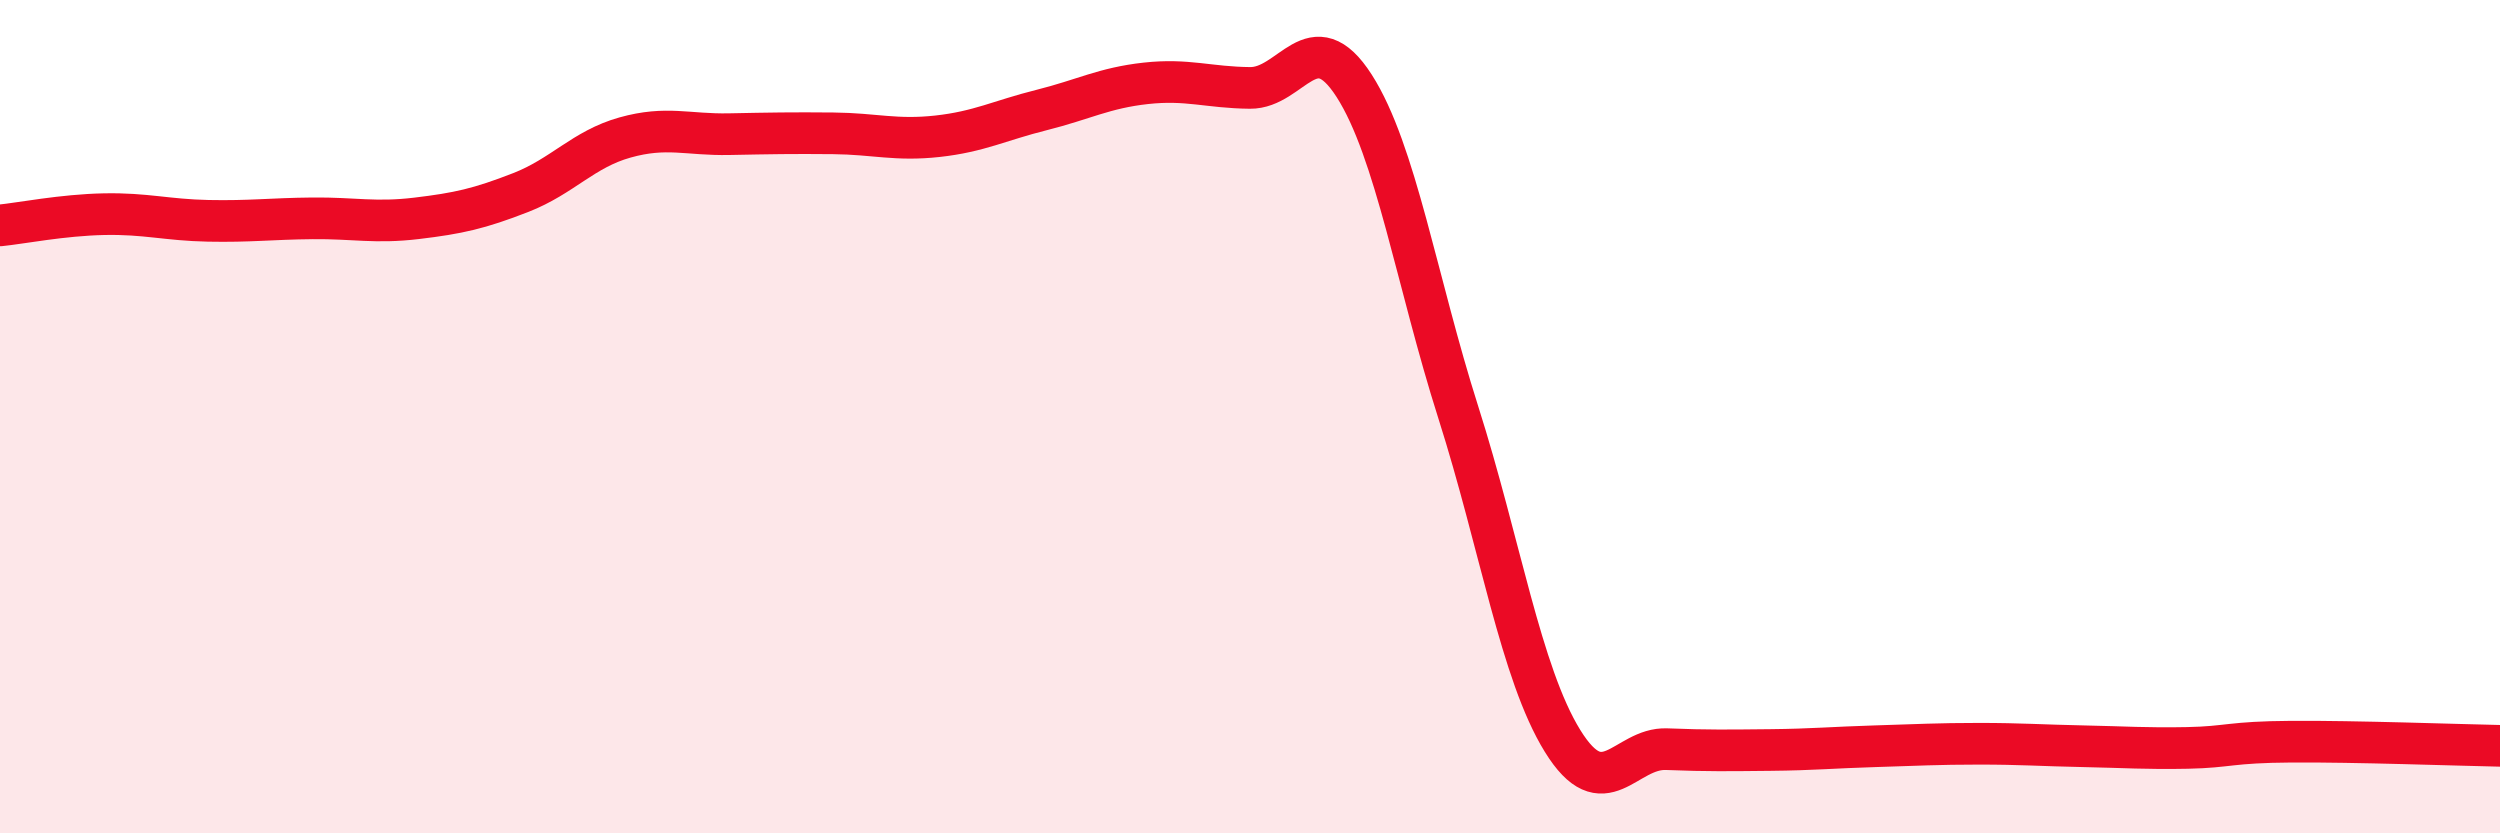
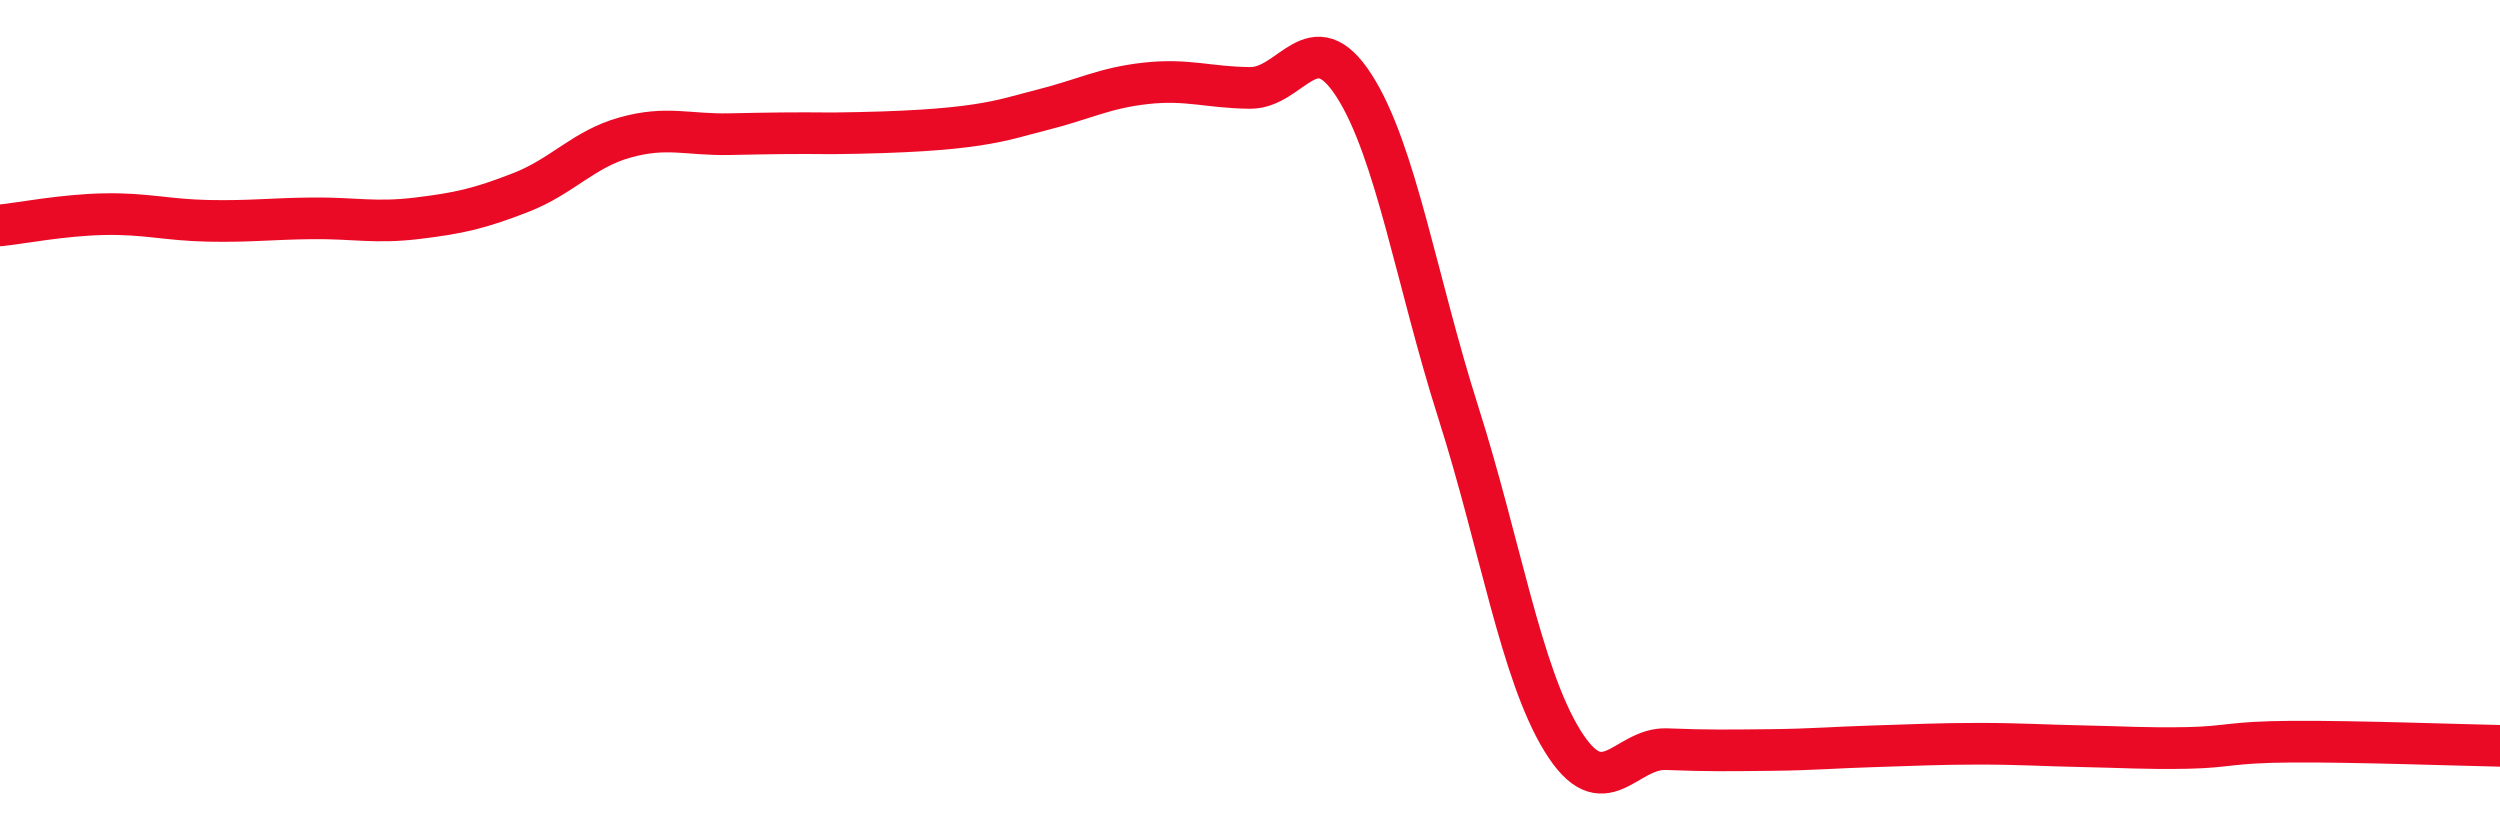
<svg xmlns="http://www.w3.org/2000/svg" width="60" height="20" viewBox="0 0 60 20">
-   <path d="M 0,5.41 C 0.5,5.36 1.5,5.16 2.5,5.14 C 3.5,5.12 4,5.28 5,5.3 C 6,5.32 6.5,5.25 7.5,5.24 C 8.5,5.23 9,5.36 10,5.24 C 11,5.12 11.5,5.01 12.5,4.62 C 13.5,4.23 14,3.58 15,3.3 C 16,3.02 16.5,3.24 17.5,3.22 C 18.5,3.2 19,3.19 20,3.2 C 21,3.21 21.5,3.38 22.5,3.27 C 23.5,3.16 24,2.89 25,2.64 C 26,2.39 26.5,2.11 27.5,2 C 28.5,1.89 29,2.1 30,2.11 C 31,2.12 31.5,0.5 32.5,2.06 C 33.5,3.62 34,6.76 35,9.9 C 36,13.04 36.5,16.16 37.5,17.78 C 38.5,19.4 39,17.94 40,17.98 C 41,18.02 41.5,18.01 42.5,18 C 43.5,17.99 44,17.94 45,17.91 C 46,17.88 46.5,17.85 47.5,17.85 C 48.5,17.85 49,17.89 50,17.91 C 51,17.93 51.5,17.97 52.5,17.95 C 53.5,17.93 53.5,17.81 55,17.8 C 56.5,17.79 59,17.88 60,17.9L60 20L0 20Z" fill="#EB0A25" opacity="0.1" stroke-linecap="round" stroke-linejoin="round" />
-   <path d="M 0,5.41 C 0.5,5.36 1.5,5.16 2.5,5.14 C 3.5,5.12 4,5.28 5,5.3 C 6,5.32 6.5,5.25 7.5,5.24 C 8.5,5.23 9,5.36 10,5.24 C 11,5.12 11.5,5.01 12.5,4.62 C 13.5,4.23 14,3.58 15,3.3 C 16,3.02 16.5,3.24 17.5,3.22 C 18.5,3.2 19,3.19 20,3.2 C 21,3.21 21.5,3.38 22.5,3.27 C 23.5,3.16 24,2.89 25,2.64 C 26,2.39 26.5,2.11 27.5,2 C 28.5,1.89 29,2.1 30,2.11 C 31,2.12 31.5,0.5 32.5,2.06 C 33.5,3.62 34,6.76 35,9.9 C 36,13.04 36.5,16.16 37.5,17.78 C 38.5,19.4 39,17.94 40,17.98 C 41,18.02 41.5,18.01 42.5,18 C 43.5,17.99 44,17.94 45,17.91 C 46,17.88 46.5,17.85 47.5,17.85 C 48.5,17.85 49,17.89 50,17.91 C 51,17.93 51.5,17.97 52.5,17.95 C 53.5,17.93 53.5,17.81 55,17.8 C 56.5,17.79 59,17.88 60,17.9" stroke="#EB0A25" stroke-width="1" fill="none" stroke-linecap="round" stroke-linejoin="round" />
+   <path d="M 0,5.41 C 0.5,5.36 1.5,5.16 2.5,5.14 C 3.5,5.12 4,5.28 5,5.3 C 6,5.32 6.5,5.25 7.5,5.24 C 8.5,5.23 9,5.36 10,5.24 C 11,5.12 11.5,5.01 12.5,4.62 C 13.5,4.23 14,3.58 15,3.3 C 16,3.02 16.5,3.24 17.5,3.22 C 18.5,3.2 19,3.19 20,3.2 C 23.5,3.16 24,2.89 25,2.64 C 26,2.39 26.5,2.11 27.5,2 C 28.5,1.89 29,2.1 30,2.11 C 31,2.12 31.5,0.5 32.5,2.06 C 33.5,3.62 34,6.76 35,9.9 C 36,13.04 36.5,16.16 37.5,17.78 C 38.5,19.4 39,17.94 40,17.98 C 41,18.02 41.5,18.01 42.5,18 C 43.5,17.99 44,17.94 45,17.91 C 46,17.88 46.5,17.85 47.5,17.85 C 48.5,17.85 49,17.89 50,17.91 C 51,17.93 51.5,17.97 52.5,17.95 C 53.5,17.93 53.5,17.81 55,17.8 C 56.5,17.79 59,17.88 60,17.9" stroke="#EB0A25" stroke-width="1" fill="none" stroke-linecap="round" stroke-linejoin="round" />
</svg>